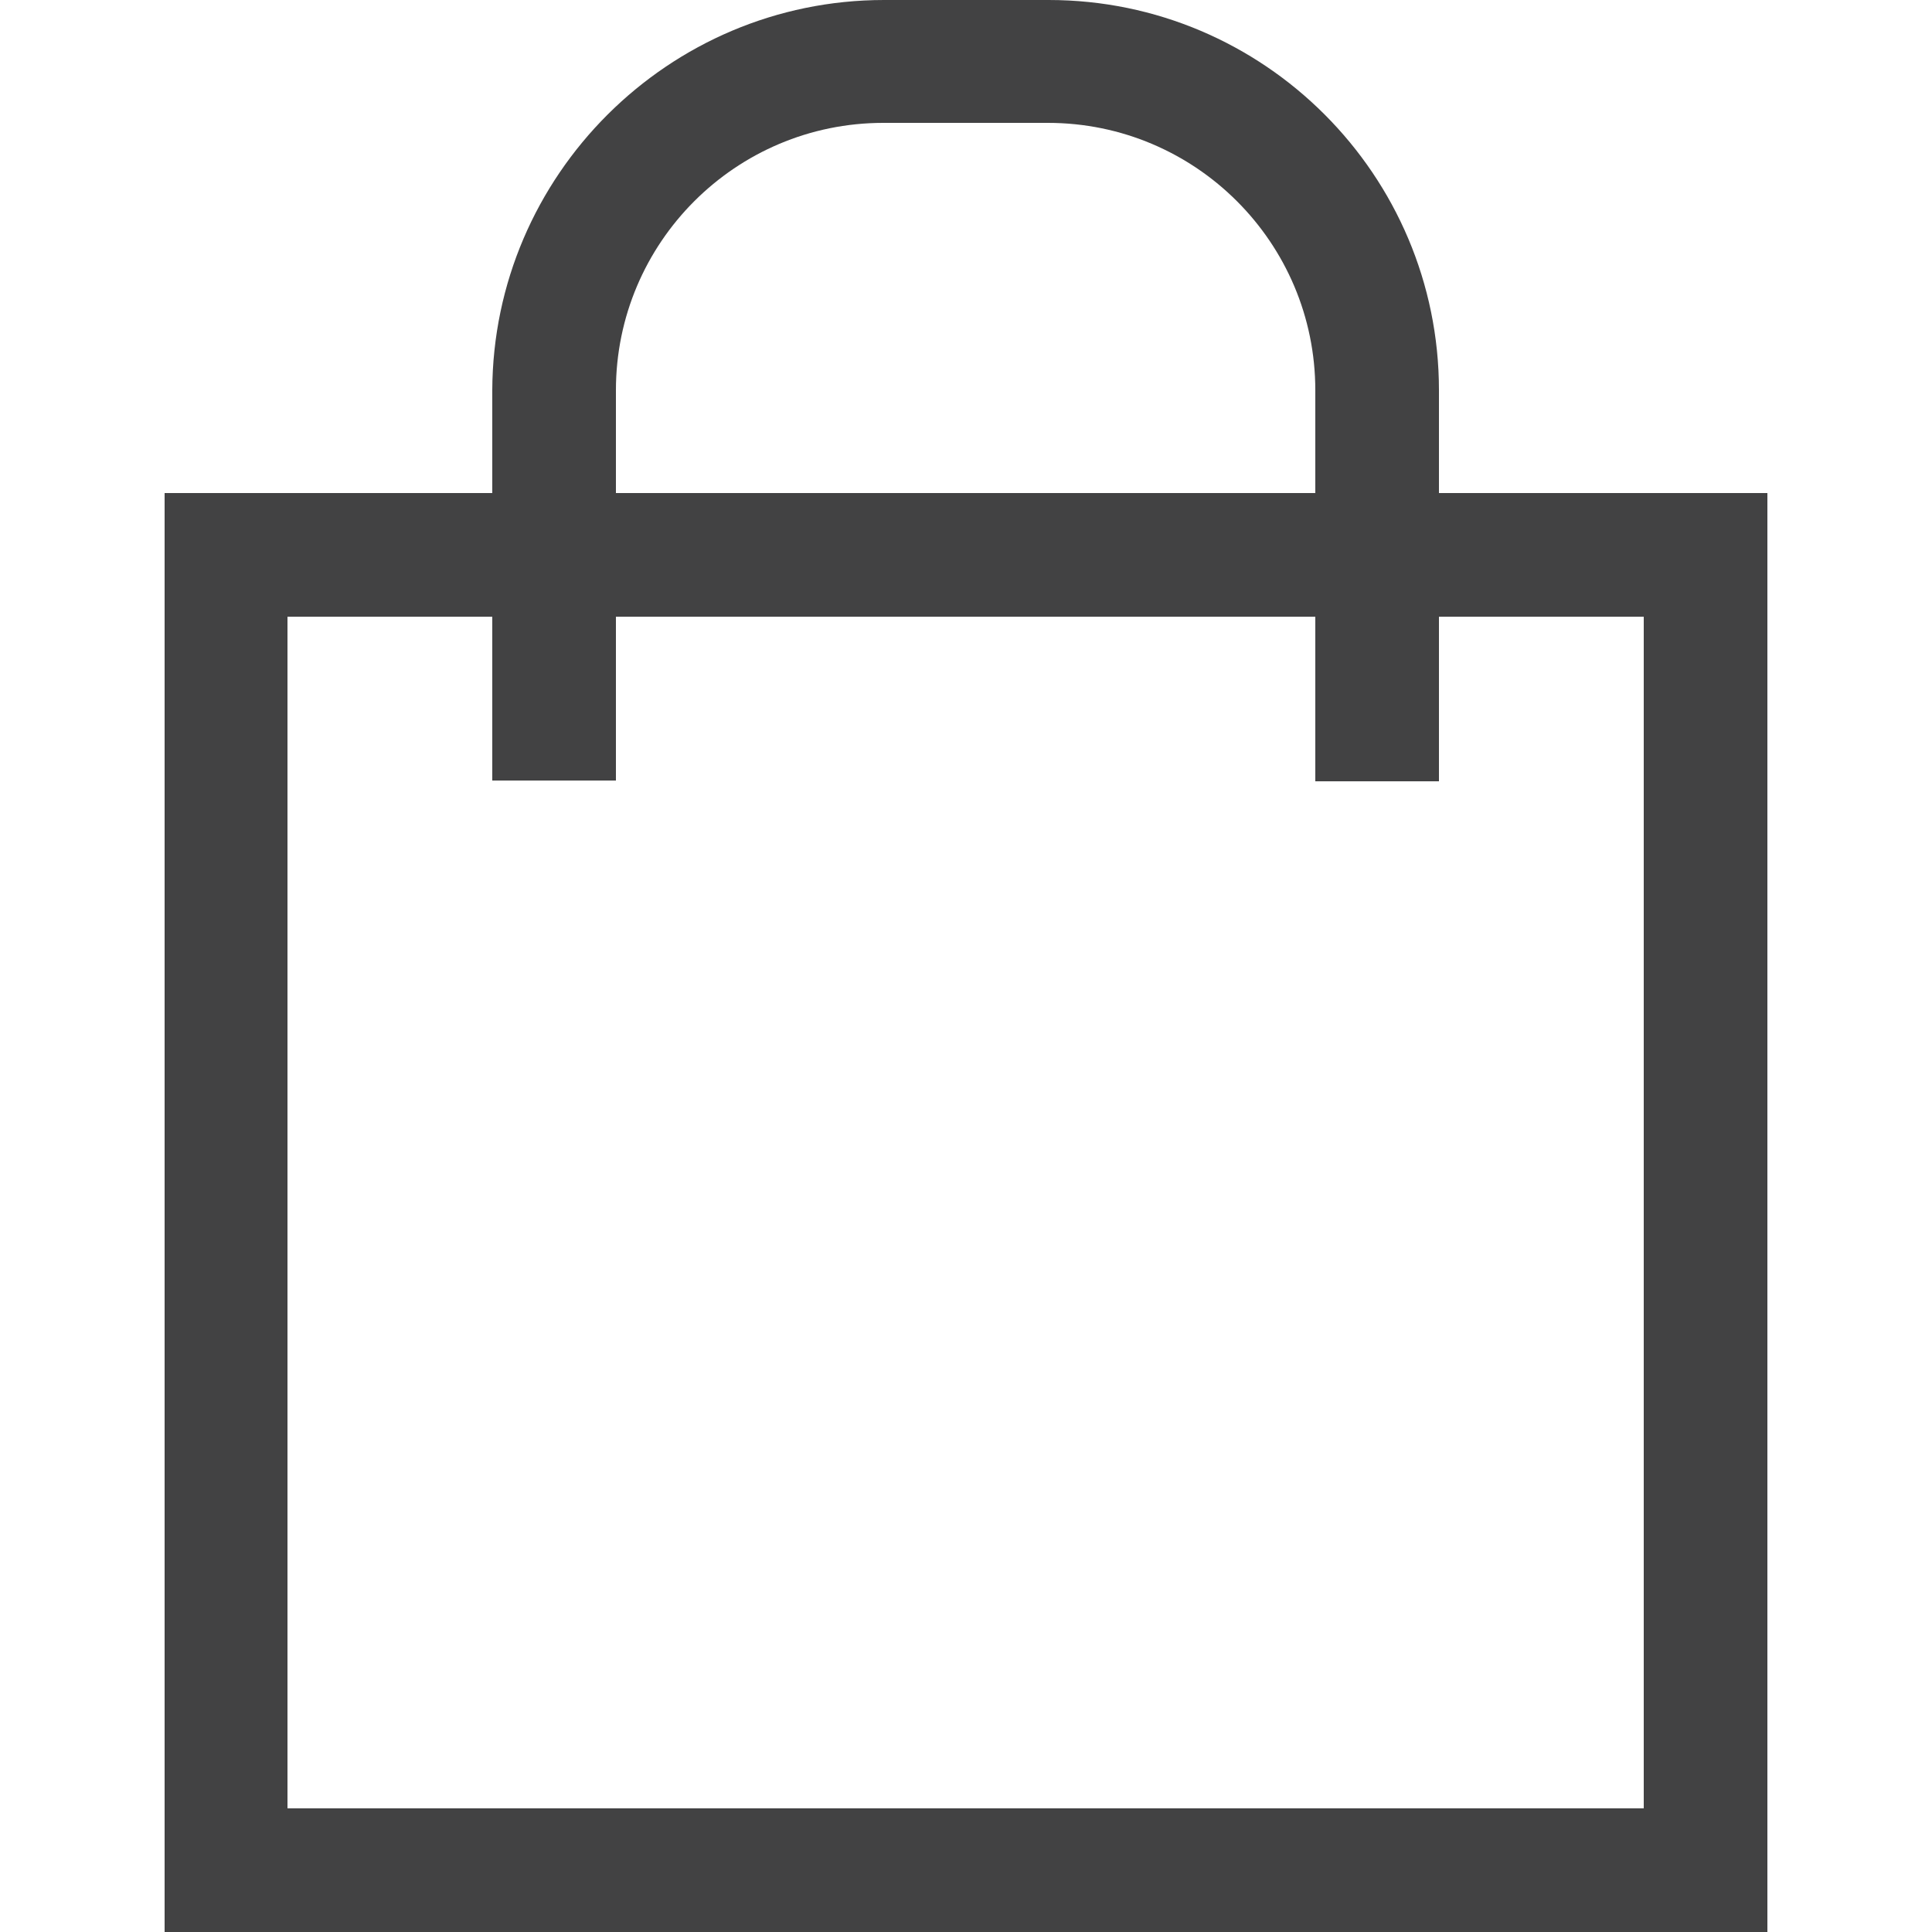
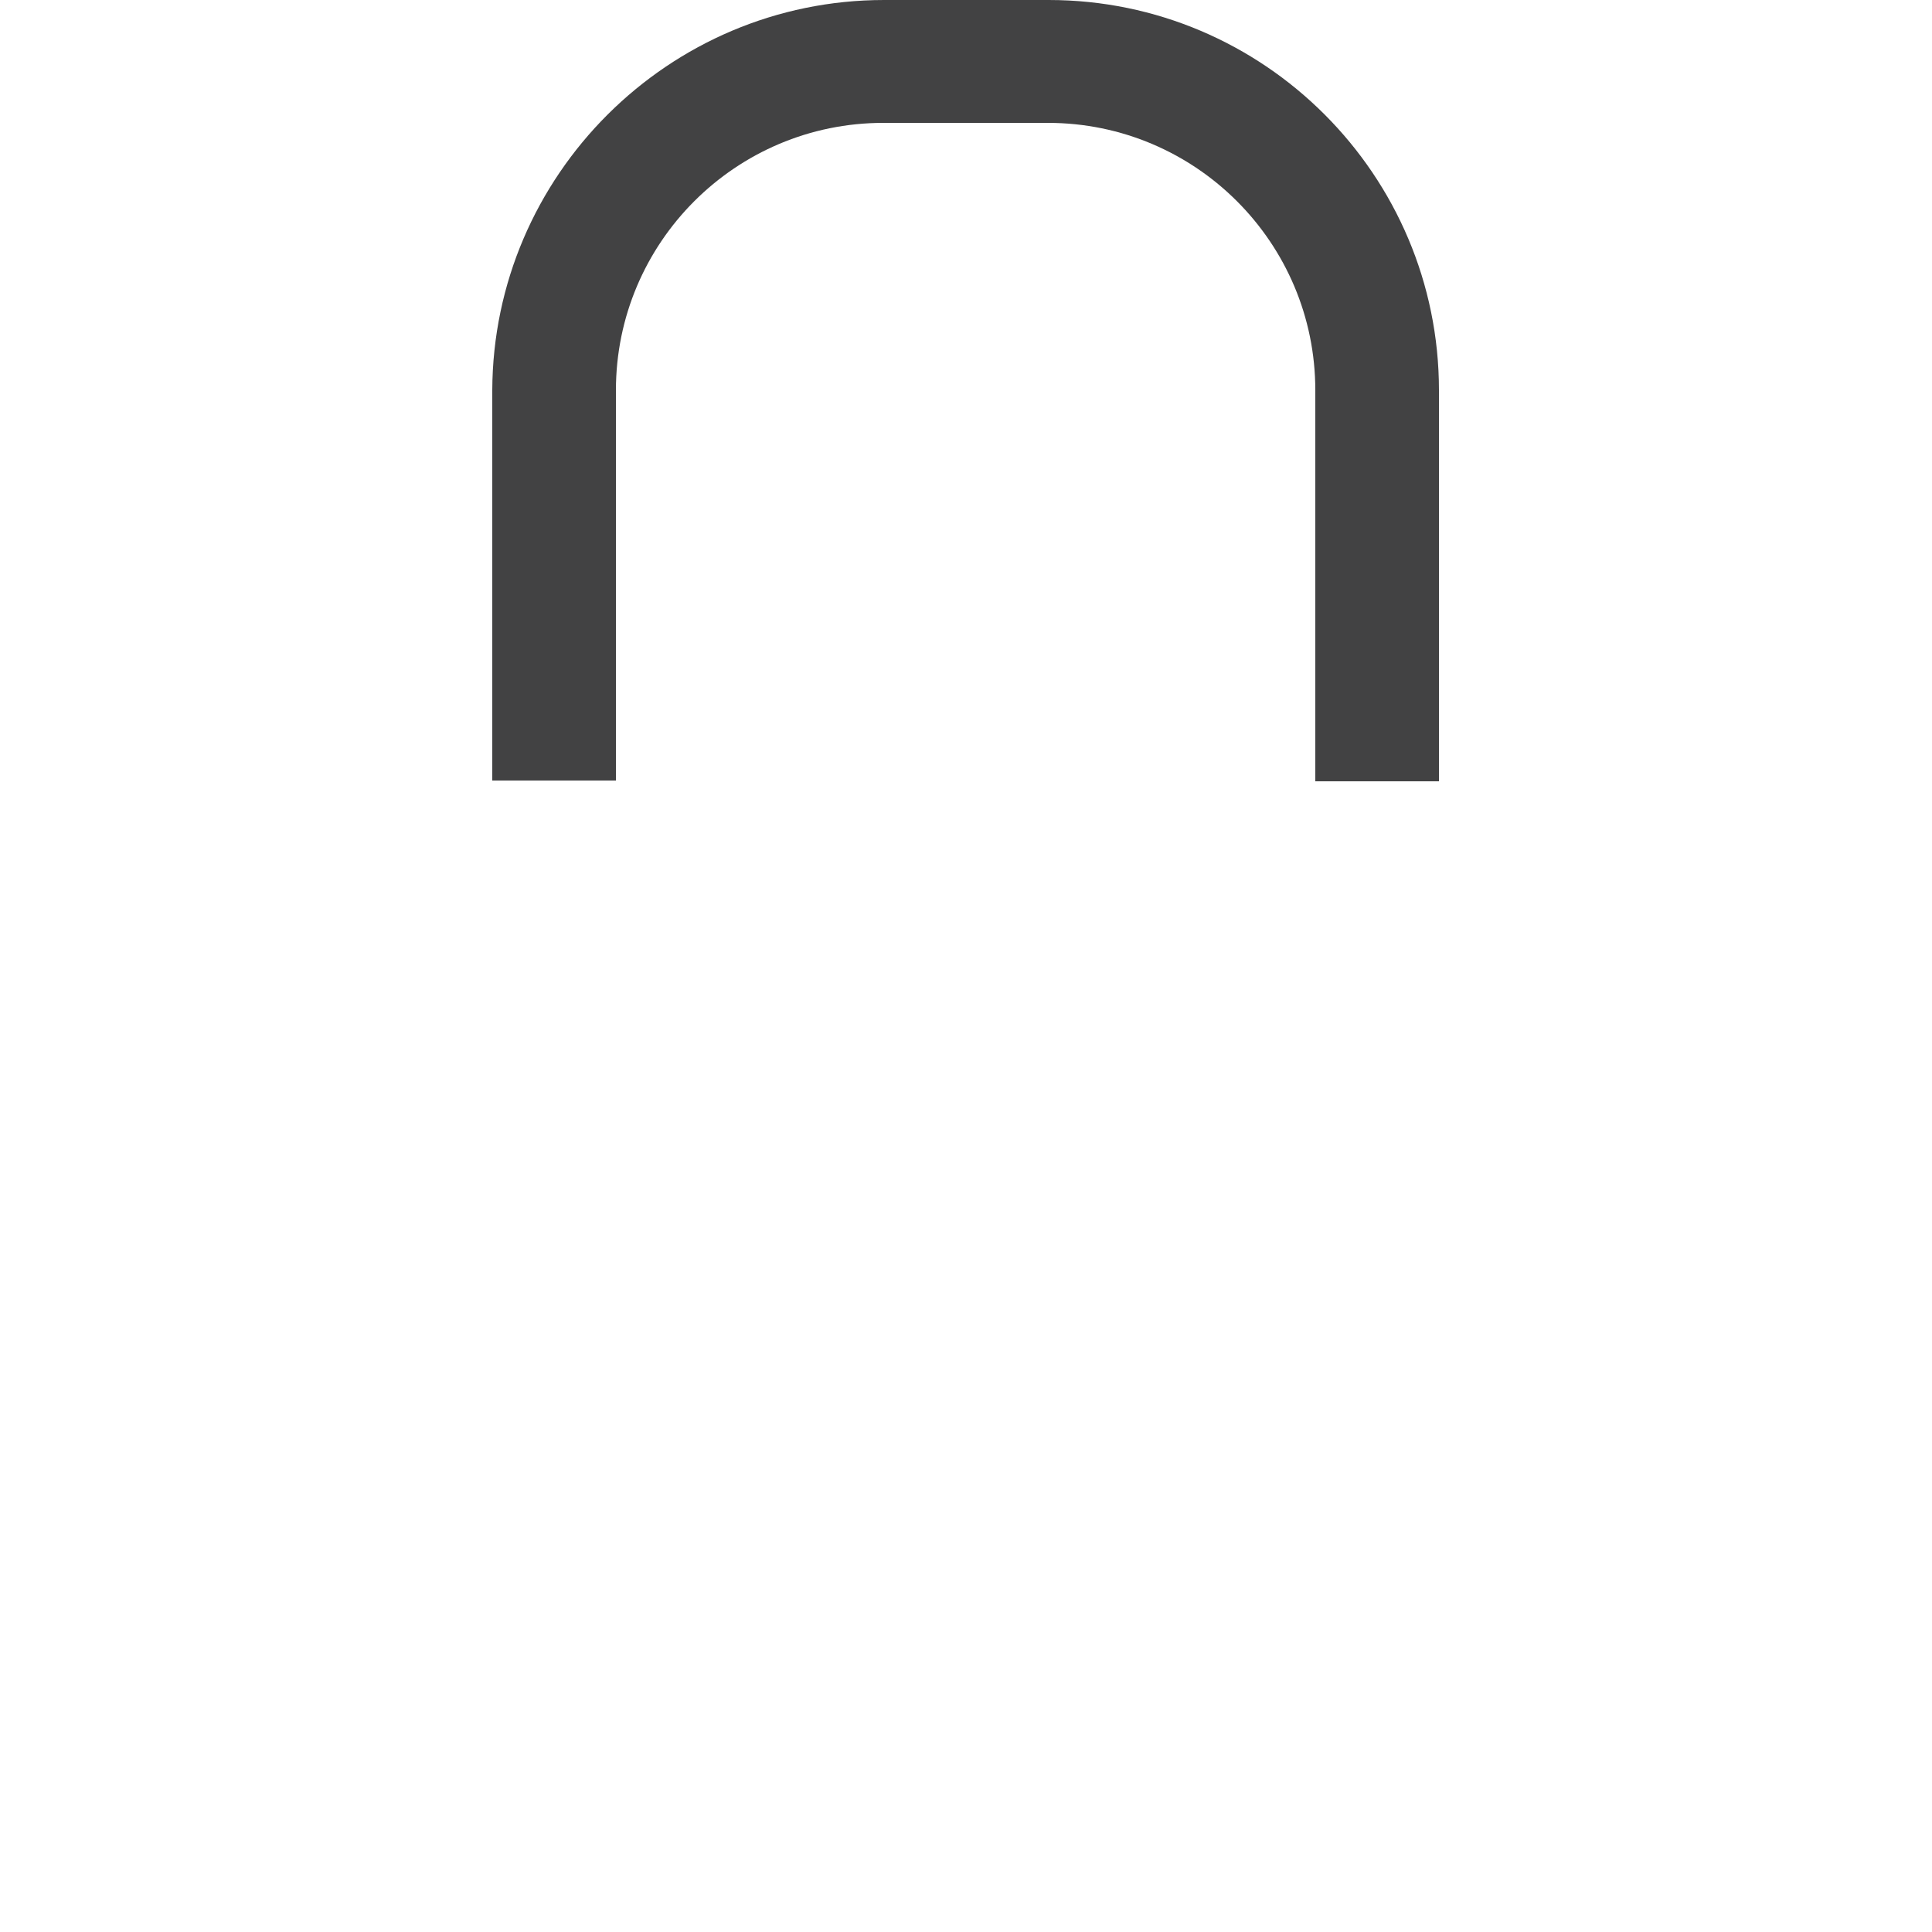
<svg xmlns="http://www.w3.org/2000/svg" xml:space="preserve" style="enable-background:new 0 0 25 25;" viewBox="0 0 25 25" y="0px" x="0px" id="Layer_1" version="1.1">
  <style type="text/css">
	.st0{fill:#424243;}
</style>
  <g>
-     <path d="M22.87,25H2.13V6.38h20.74V25z M3.72,23.4h17.55V7.98H3.72V23.4z" class="st0" />
    <path d="M18.62,10.11h-1.6V5.05c0-1.91-1.55-3.46-3.46-3.46h-2.13c-1.91,0-3.46,1.55-3.46,3.46v5.05h-1.6V5.05   C6.38,2.27,8.65,0,11.44,0h2.13c2.79,0,5.05,2.27,5.05,5.05V10.11z" class="st0" />
  </g>
</svg>